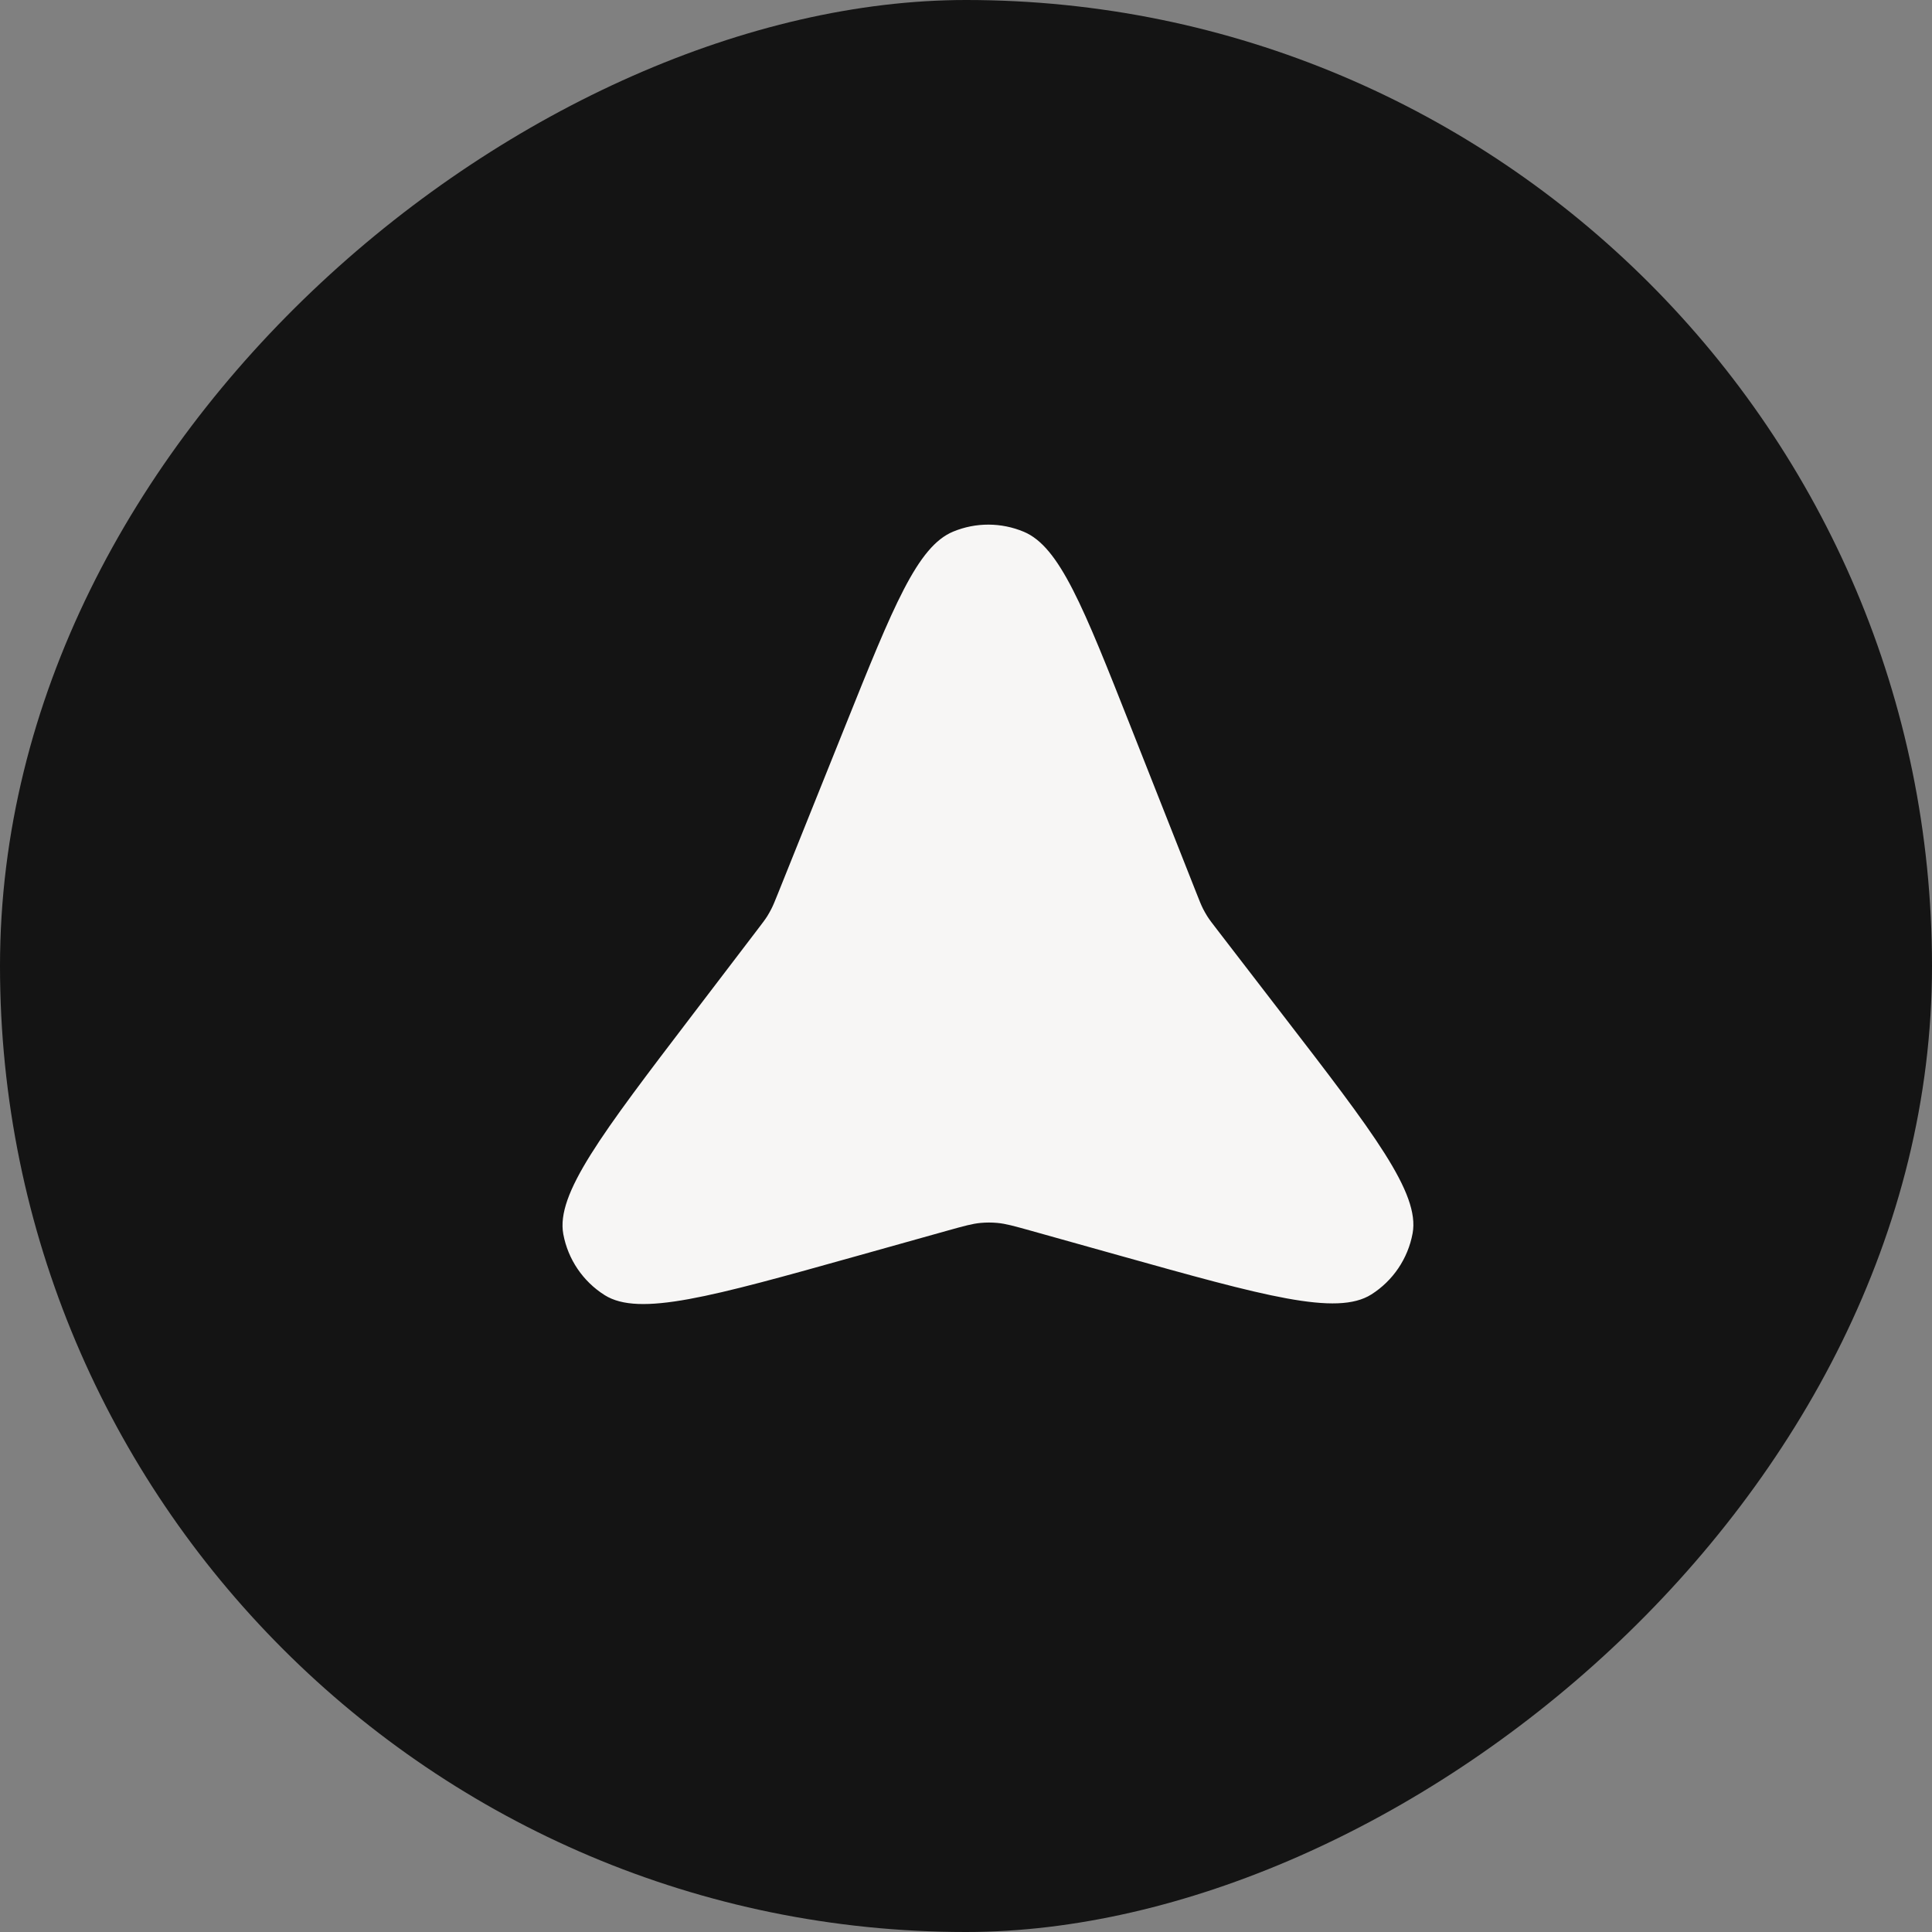
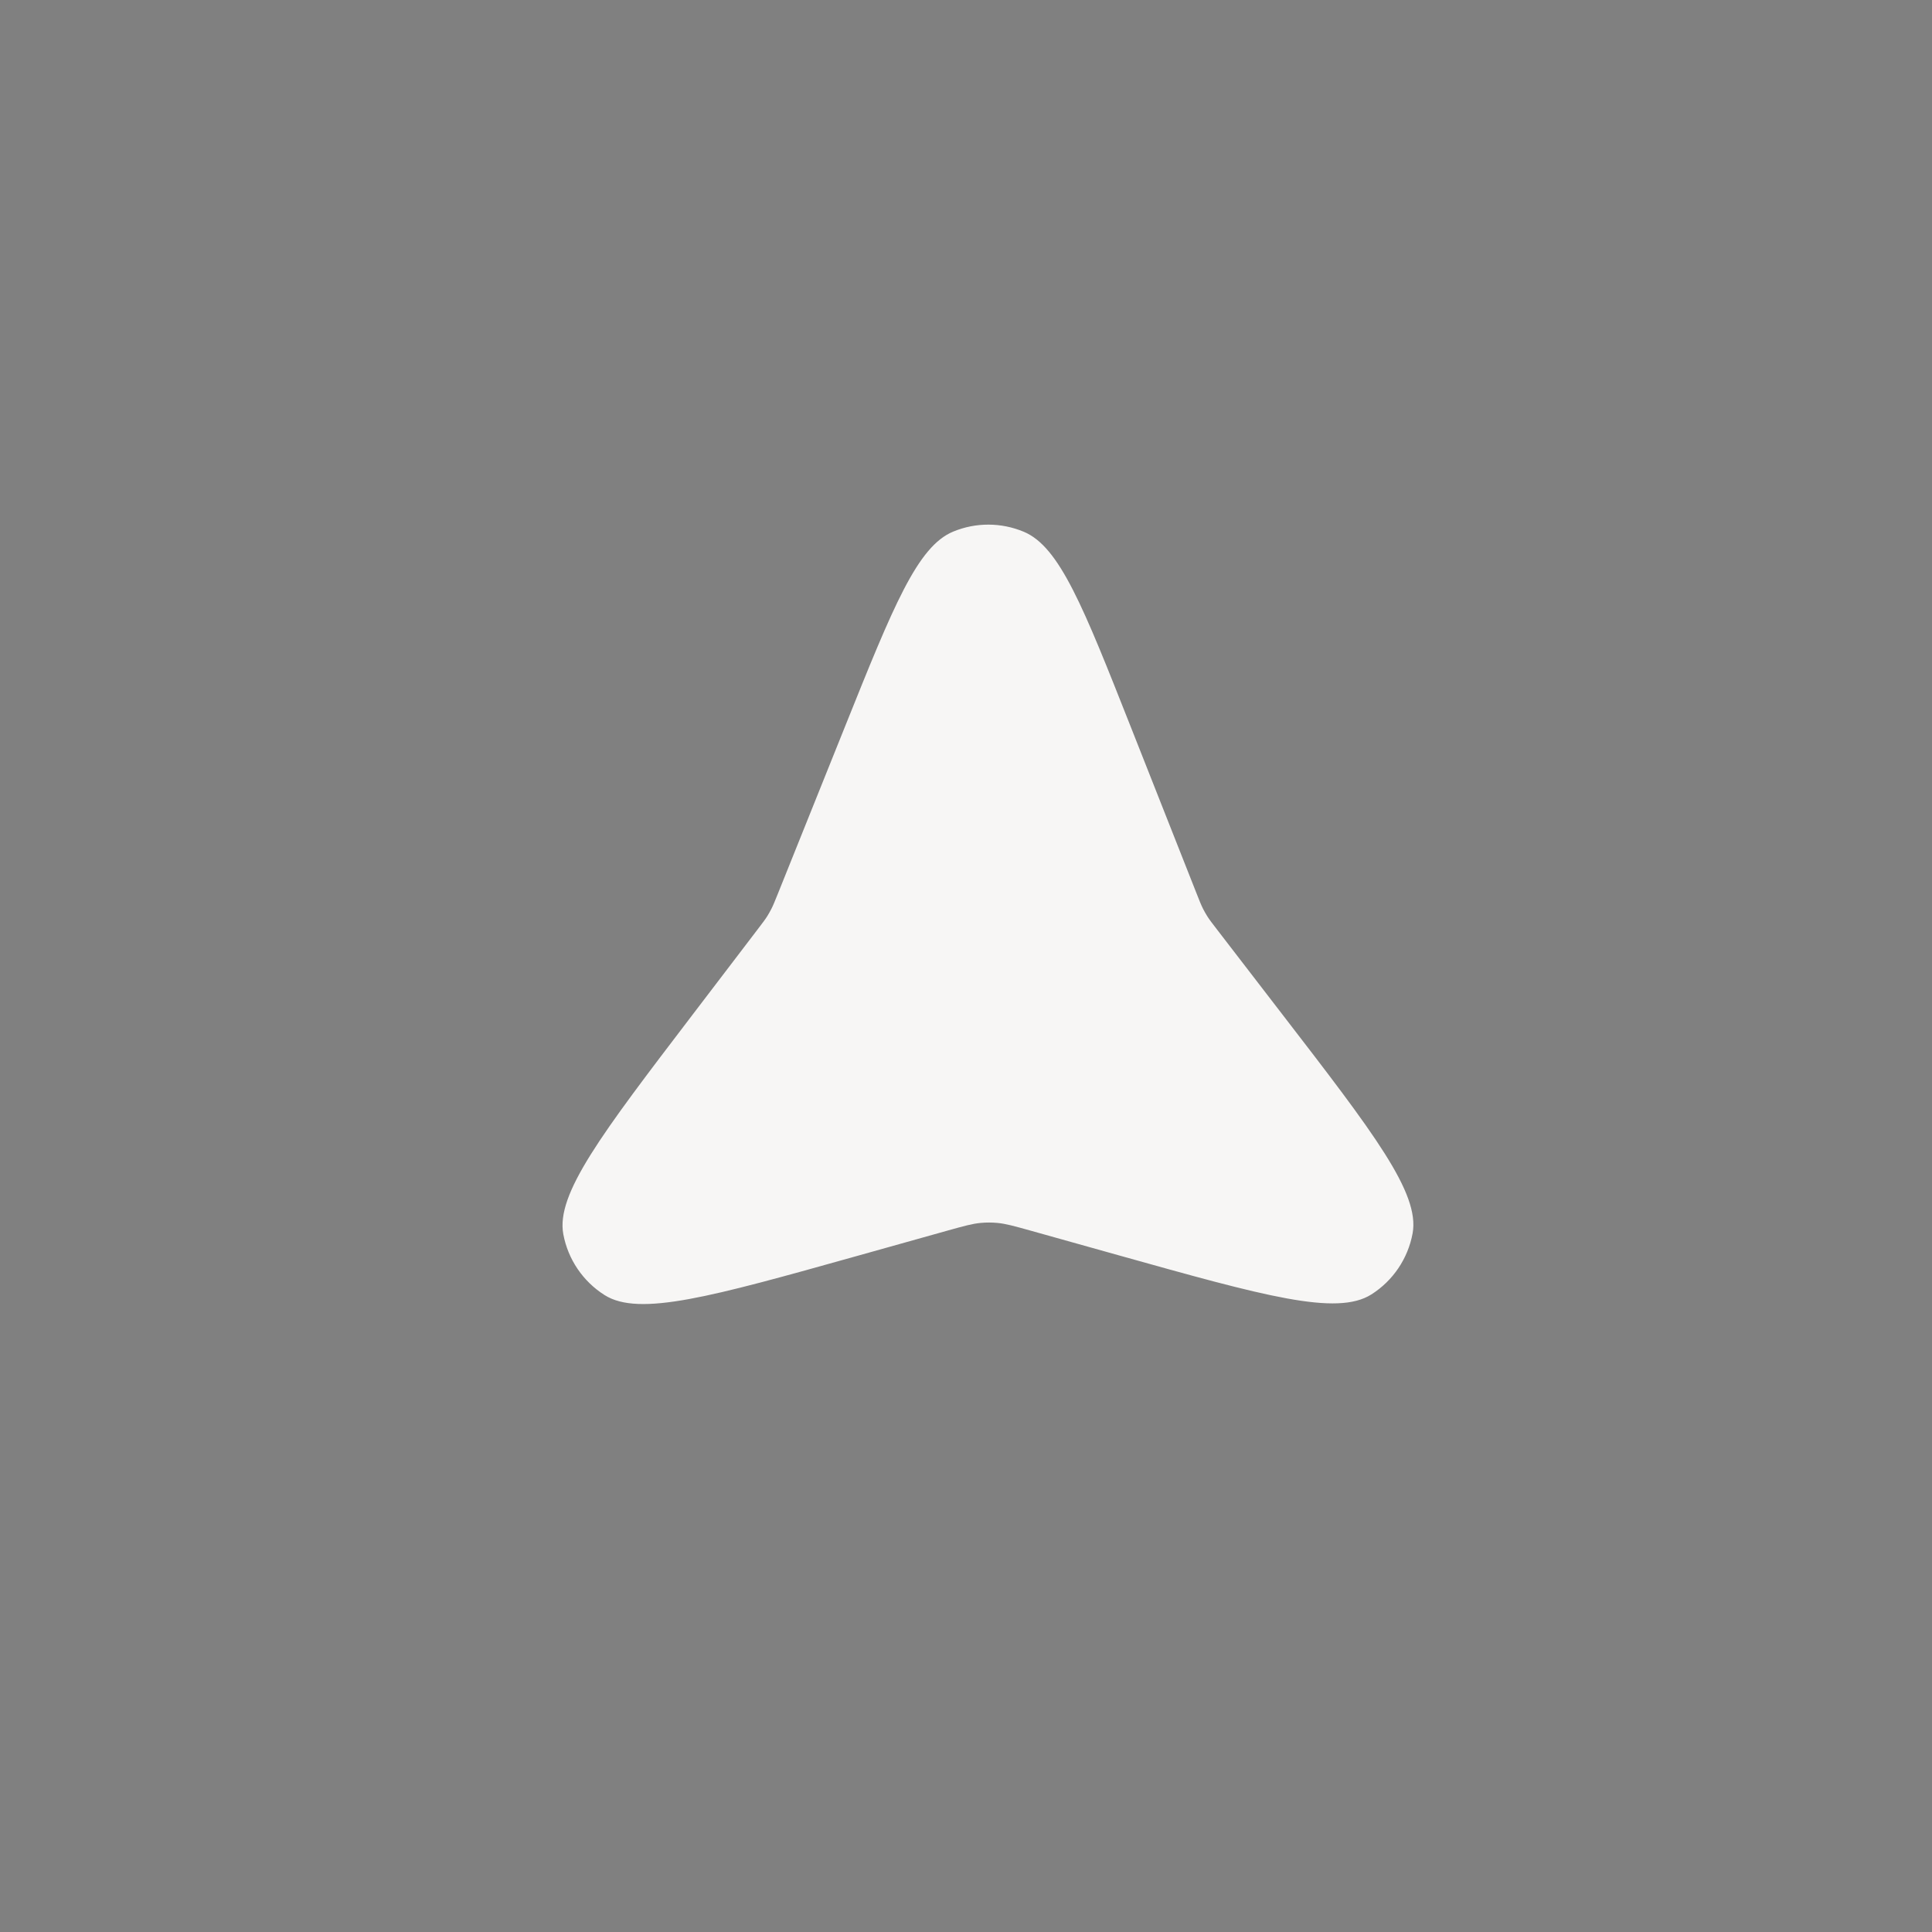
<svg xmlns="http://www.w3.org/2000/svg" width="42" height="42" viewBox="0 0 42 42" fill="none">
  <rect x="0" y="0" width="42" height="42" fill="#808080" stroke="none" />
-   <rect y="42" width="42" height="42" rx="21" transform="rotate(-90 0 42)" fill="#141414" />
  <path d="M18.375 15.782C19.42 13.178 19.943 11.877 20.723 11.556C21.215 11.353 21.766 11.355 22.256 11.56C23.035 11.886 23.55 13.19 24.581 15.799L26.007 19.409C26.076 19.585 26.111 19.672 26.153 19.756C26.181 19.811 26.212 19.865 26.244 19.917C26.294 19.996 26.352 20.071 26.467 20.22L27.864 22.035C29.868 24.635 30.869 25.936 30.709 26.811C30.608 27.36 30.283 27.842 29.812 28.14C29.06 28.617 27.479 28.174 24.318 27.289L22.401 26.752C22.042 26.652 21.863 26.602 21.68 26.585C21.56 26.574 21.44 26.574 21.32 26.585C21.137 26.602 20.958 26.652 20.599 26.752L18.604 27.311C15.465 28.19 13.896 28.629 13.145 28.155C12.674 27.858 12.348 27.378 12.246 26.831C12.083 25.957 13.071 24.661 15.048 22.069L16.468 20.207C16.578 20.063 16.633 19.991 16.681 19.915C16.712 19.864 16.741 19.813 16.768 19.76C16.81 19.679 16.843 19.595 16.911 19.427L18.375 15.782Z" fill="#F7F6F5" />
</svg>